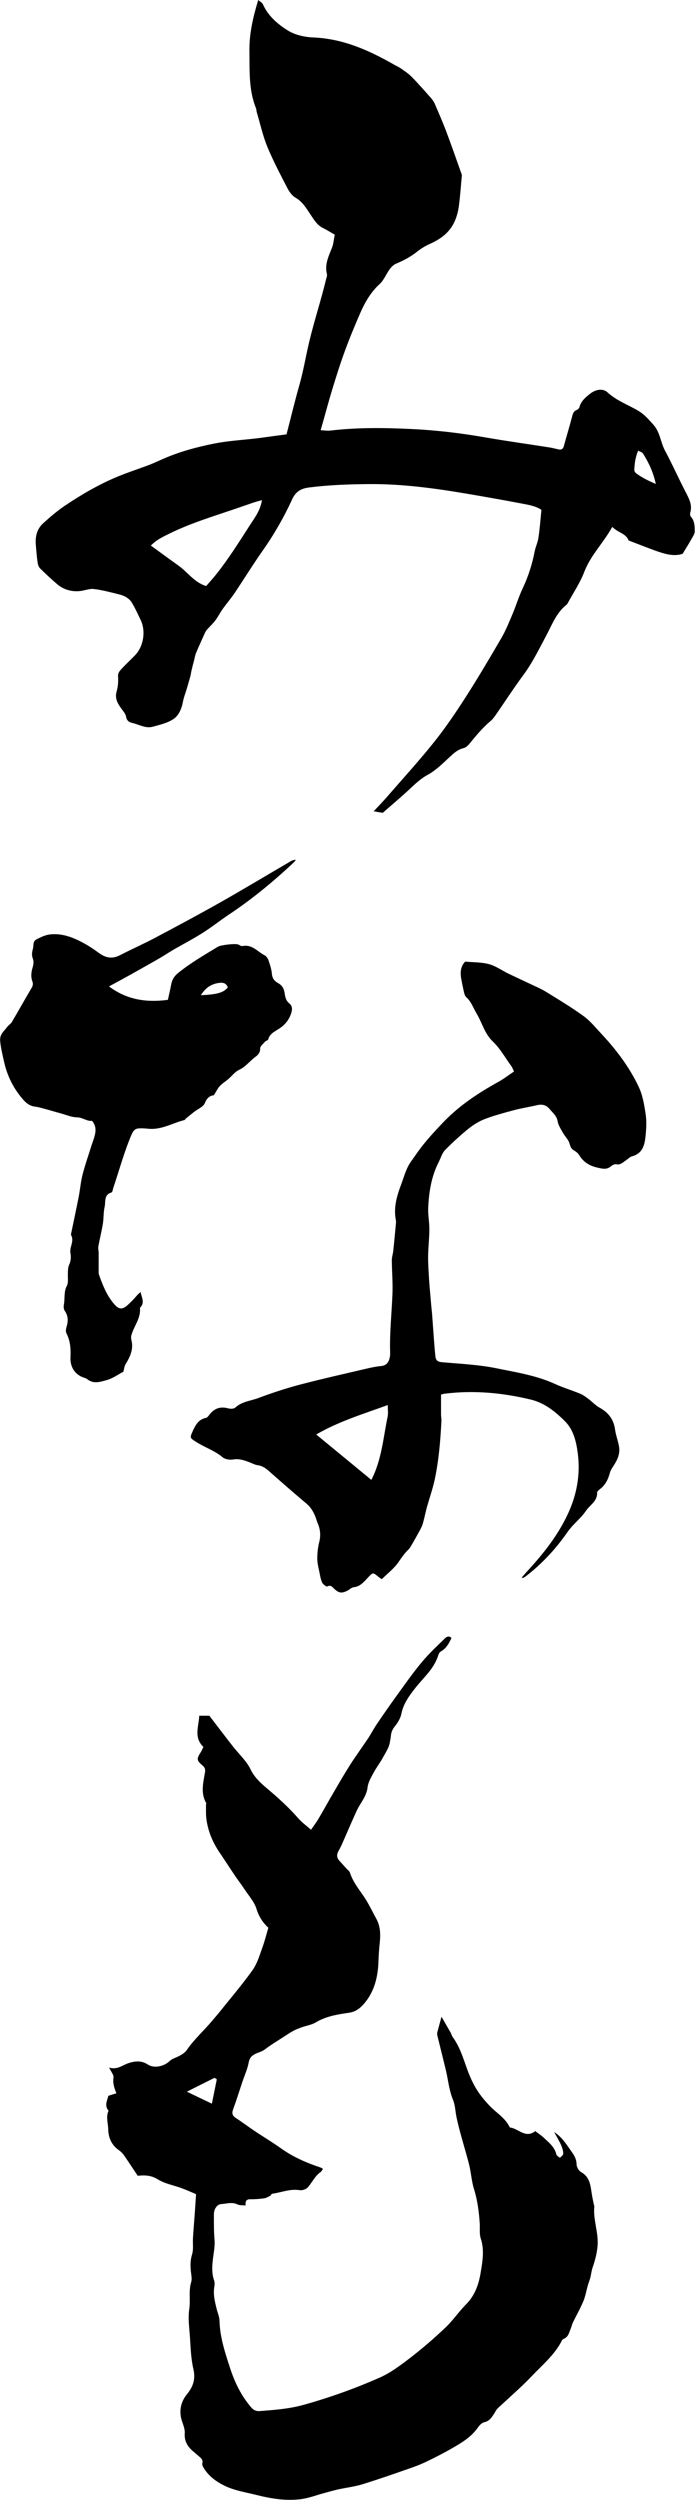
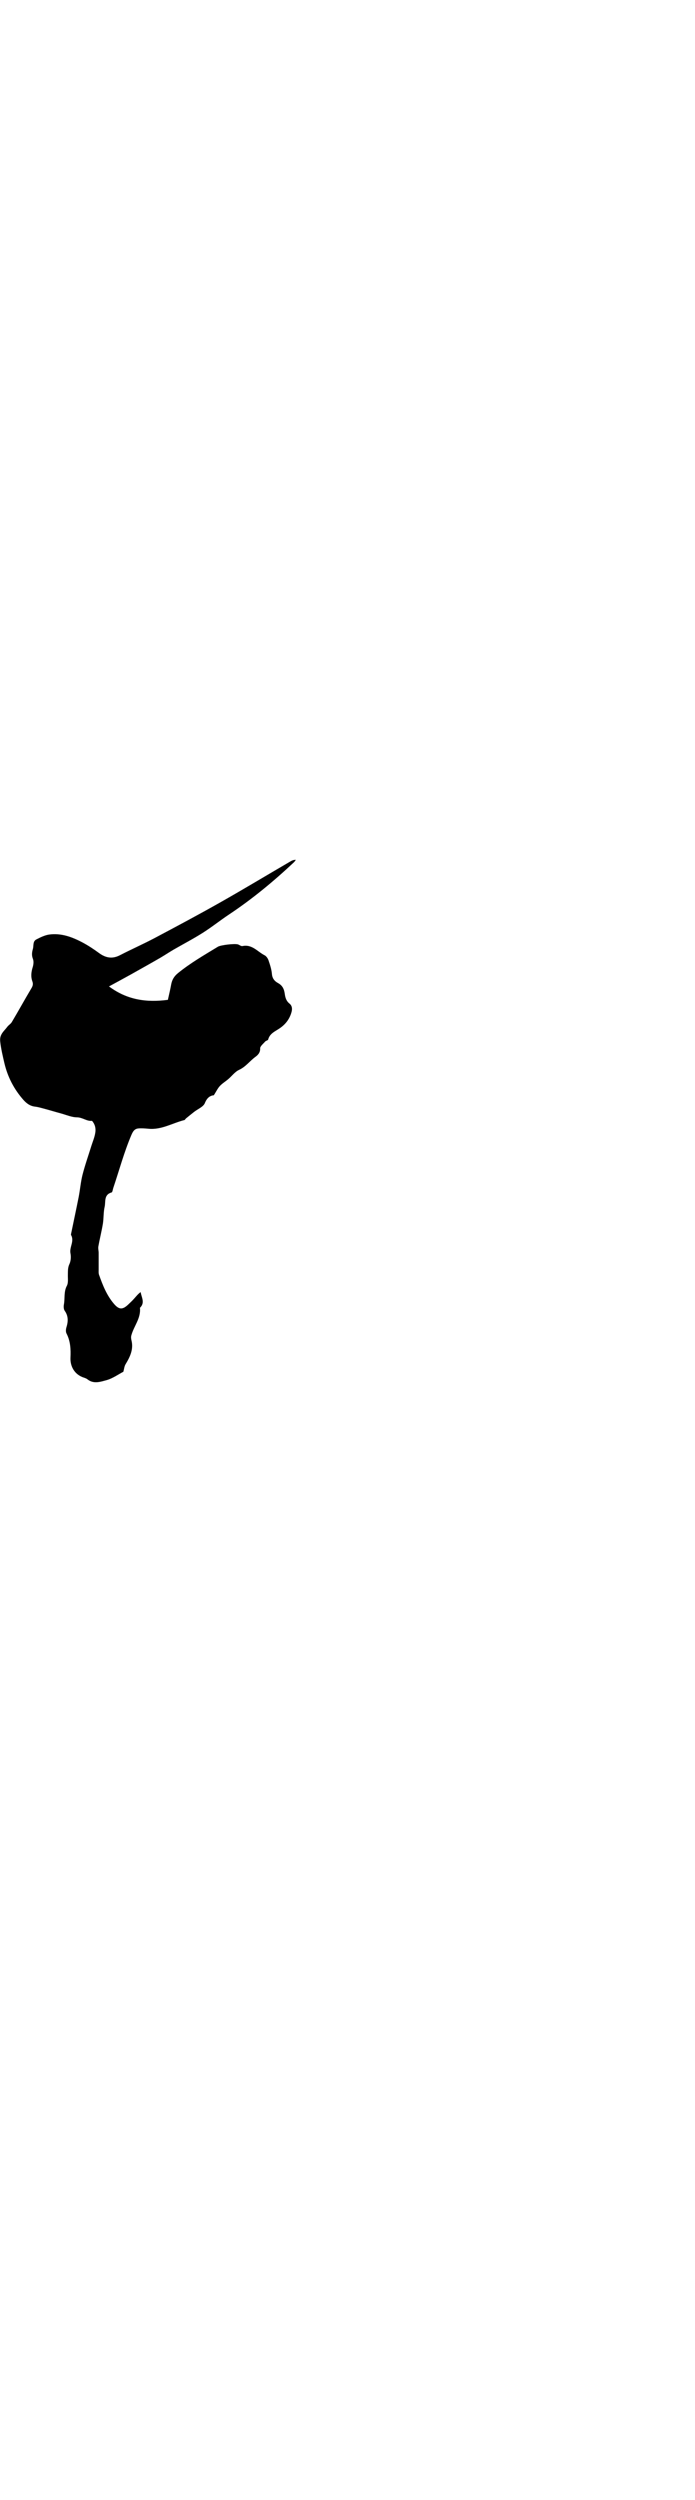
<svg xmlns="http://www.w3.org/2000/svg" id="_レイヤー_2" data-name="レイヤー_2" viewBox="0 0 72 258.93">
  <style type="text/css">
	path { fill: #000;  }
	@media (prefers-color-scheme: dark) {
      path { fill: #fff;  opacity: 0.9; }
	}
</style>
  <g id="_レイヤー_1-2" data-name="レイヤー_1">
    <g>
-       <path d="M25.44,228.44c-.31-.04-.61,0-.85-.12-.57-.27-1.12-.06-1.67-.03-.42.02-.76.5-.76,1.05,0,.86-.01,1.72.06,2.57.05.55-.02,1.06-.1,1.61-.12.88-.25,1.81.07,2.71.07.21.04.48,0,.71-.11.77.08,1.5.26,2.23.1.4.28.79.29,1.2.04,1.71.58,3.32,1.1,4.92.48,1.48,1.17,2.89,2.2,4.08.24.28.53.39.88.36,1.54-.12,3.08-.23,4.59-.66,2.67-.75,5.28-1.68,7.81-2.8,1.15-.5,2.19-1.3,3.2-2.07,1.27-.98,2.48-2.03,3.64-3.13.78-.74,1.38-1.65,2.14-2.41.92-.93,1.31-2.11,1.5-3.3.19-1.14.4-2.33,0-3.52-.15-.47-.07-1.03-.1-1.54-.08-1.2-.23-2.38-.59-3.55-.25-.79-.3-1.65-.49-2.46-.24-.98-.54-1.95-.81-2.93-.18-.66-.36-1.32-.5-1.99-.14-.61-.14-1.28-.37-1.85-.44-1.07-.52-2.21-.8-3.31-.27-1.1-.54-2.19-.81-3.29-.03-.13-.06-.27-.03-.4.13-.51.28-1.02.44-1.63.33.57.64,1.11.95,1.65.08.14.11.32.21.45.73,1,1.08,2.17,1.49,3.31.2.57.43,1.1.71,1.63.44.84,1.01,1.54,1.67,2.23.67.7,1.58,1.2,2.05,2.2.84.06,1.62,1.19,2.63.37.3.23.63.45.92.72.52.49,1.09.94,1.27,1.7.03.14.24.24.37.35.12-.14.34-.28.34-.42,0-.29-.09-.6-.21-.87-.19-.43-.43-.83-.73-1.38.85.55,1.27,1.29,1.76,1.97.29.4.55.8.56,1.36,0,.28.23.69.47.82.93.51.97,1.4,1.11,2.27.06.38.14.75.22,1.12.01.05.05.11.04.16-.14,1.41.47,2.74.33,4.18-.08.76-.26,1.44-.5,2.13-.12.35-.16.73-.25,1.1-.07.26-.18.51-.25.77-.16.55-.25,1.13-.47,1.65-.32.76-.73,1.48-1.09,2.22-.09.19-.13.41-.21.6-.17.4-.24.86-.71,1.06-.07.03-.16.09-.19.15-.75,1.5-2.03,2.55-3.15,3.73-1.12,1.18-2.36,2.23-3.54,3.35-.13.13-.21.31-.31.47-.27.41-.5.83-1.07.95-.25.05-.5.33-.67.57-.69.98-1.68,1.56-2.67,2.13-.81.47-1.64.89-2.48,1.3-.54.27-1.11.5-1.68.7-1.68.59-3.37,1.18-5.07,1.71-.84.26-1.73.36-2.59.55-.49.11-.96.25-1.44.38-.79.21-1.57.52-2.37.62-1.55.2-3.07-.04-4.58-.42-1.07-.27-2.19-.44-3.18-.89-.94-.43-1.84-1.05-2.38-2.01-.06-.11-.12-.28-.09-.39.11-.42-.21-.58-.44-.8-.16-.15-.33-.28-.49-.42-.6-.5-.95-1.07-.89-1.91.03-.42-.17-.86-.3-1.28-.32-1-.11-1.95.51-2.72.66-.81.93-1.57.68-2.65-.24-1.05-.28-2.16-.35-3.25-.06-.99-.22-1.97-.07-2.96.14-.93-.09-1.87.2-2.79.1-.34,0-.76-.04-1.13-.05-.57-.06-1.12.12-1.7.17-.52.07-1.12.1-1.69.05-.87.13-1.74.19-2.61.04-.62.09-1.25.13-1.97-.47-.2-.97-.42-1.48-.61-.83-.31-1.74-.46-2.48-.92-.68-.42-1.33-.45-2.08-.37-.48-.71-.94-1.43-1.43-2.13-.14-.2-.32-.38-.52-.52-.77-.54-1.09-1.28-1.11-2.19-.01-.63-.26-1.27.04-1.9-.45-.51-.16-1.03-.02-1.55.27-.08.52-.16.83-.26-.23-.55-.39-1.06-.3-1.63.04-.27-.25-.58-.45-1.03.85.27,1.39-.27,2.04-.47.68-.21,1.31-.27,1.97.16.62.41,1.66.21,2.25-.36.19-.18.37-.25.6-.35.44-.18.94-.44,1.19-.81.77-1.12,1.79-2.01,2.64-3.04.28-.33.57-.66.84-1,1.12-1.4,2.29-2.77,3.33-4.23.47-.66.71-1.49.99-2.27.25-.67.42-1.36.64-2.11-.55-.51-.97-1.12-1.22-1.93-.23-.76-.83-1.41-1.28-2.1-.3-.46-.64-.89-.95-1.35-.54-.8-1.06-1.61-1.6-2.41-.74-1.09-1.23-2.27-1.38-3.58-.05-.46-.02-.92-.03-1.38,0-.05.05-.12.03-.15-.61-1.05-.31-2.14-.13-3.22.04-.26,0-.46-.23-.66-.66-.56-.66-.7-.19-1.44.1-.16.17-.34.25-.51-1.03-.99-.47-2.13-.43-3.23h1.05c.81,1.06,1.62,2.13,2.45,3.19.61.78,1.39,1.48,1.81,2.35.5,1.04,1.35,1.67,2.15,2.36,1.01.87,1.97,1.77,2.84,2.77.36.4.81.72,1.28,1.14.3-.44.57-.78.78-1.15.56-.94,1.08-1.91,1.64-2.85.54-.93,1.08-1.86,1.66-2.77.59-.92,1.24-1.81,1.85-2.72.3-.46.55-.95.86-1.41.64-.95,1.3-1.9,1.97-2.83.89-1.22,1.75-2.47,2.72-3.63.73-.88,1.57-1.66,2.39-2.46.13-.13.41-.34.68-.04-.25.54-.53,1.07-1.08,1.38-.2.12-.24.28-.32.51-.17.5-.45.99-.77,1.42-.5.66-1.09,1.25-1.6,1.9-.62.79-1.21,1.6-1.42,2.64-.09.46-.37.92-.67,1.29-.27.33-.39.65-.42,1.04-.01.19-.06.37-.09.55-.08.61-.44,1.11-.72,1.63-.29.55-.69,1.05-.98,1.6-.26.48-.56.99-.62,1.51-.11.96-.76,1.62-1.13,2.43-.51,1.11-.99,2.24-1.48,3.36-.12.28-.26.55-.41.81-.2.36-.18.68.09.99.26.29.52.57.78.86.11.12.27.23.32.37.36,1.15,1.2,2.02,1.79,3.03.33.57.62,1.17.94,1.75.42.76.45,1.57.37,2.41-.07.66-.12,1.31-.14,1.97-.05,1.6-.4,3.12-1.44,4.36-.37.44-.84.89-1.59,1-1.19.17-2.4.36-3.48,1.01-.42.25-.95.33-1.42.49-.27.1-.54.2-.8.33-.27.14-.53.3-.78.47-.76.5-1.55.96-2.27,1.51-.56.42-1.48.35-1.66,1.32-.13.7-.43,1.36-.66,2.03-.31.93-.6,1.87-.94,2.79-.16.42-.14.7.27.96.65.42,1.26.89,1.91,1.32.89.6,1.82,1.15,2.69,1.77,1.27.92,2.68,1.54,4.16,2.03.08.03.14.08.26.14-.08.12-.14.25-.23.32-.59.41-.88,1.06-1.33,1.59-.17.2-.58.35-.85.3-1-.16-1.9.24-2.85.37-.08.01-.13.17-.22.22-.21.1-.42.23-.64.26-.46.06-.94.1-1.4.09-.46-.01-.53.25-.5.64ZM22.46,215.37c-.08-.05-.15-.11-.23-.16-.91.45-1.81.91-2.87,1.44.92.44,1.7.82,2.59,1.24.19-.93.35-1.73.51-2.52Z" />
-       <path d="M29.68,45c.44-1.69.84-3.37,1.31-5.03.44-1.52.69-3.09,1.06-4.63.52-2.17,1.22-4.28,1.74-6.45.04-.16.12-.34.08-.49-.26-1.01.18-1.87.53-2.76.15-.38.17-.81.28-1.33-.37-.21-.78-.48-1.22-.69-.61-.3-.93-.86-1.28-1.38-.44-.66-.83-1.34-1.57-1.77-.34-.19-.62-.58-.81-.93-.73-1.42-1.48-2.83-2.09-4.3-.48-1.16-.75-2.41-1.11-3.62-.04-.13-.03-.28-.08-.41-.78-1.93-.65-3.96-.68-5.98-.02-1.77.38-3.47.91-5.23.19.17.41.28.49.45.54,1.21,1.53,2.05,2.58,2.71.74.46,1.73.68,2.62.72,3.08.12,5.76,1.32,8.36,2.8.24.14.5.25.72.4.38.27.78.53,1.11.86.7.71,1.35,1.46,2.01,2.2.16.18.31.4.41.63.39.91.79,1.82,1.14,2.74.56,1.48,1.08,2.98,1.61,4.47.02.05.05.11.05.16-.1,1.06-.17,2.13-.31,3.18-.07.54-.2,1.06-.43,1.59-.53,1.19-1.45,1.84-2.57,2.35-.47.21-.92.48-1.32.8-.67.54-1.42.93-2.21,1.26-.25.11-.48.35-.65.58-.36.49-.58,1.1-1.01,1.5-.92.84-1.52,1.87-2.01,2.98-.57,1.31-1.12,2.63-1.61,3.97-.49,1.34-.92,2.7-1.33,4.06-.41,1.34-.76,2.69-1.18,4.15.4.02.7.07.98.04,2.77-.33,5.53-.3,8.31-.17,2.61.12,5.18.42,7.75.87,2.21.39,4.43.69,6.64,1.04.33.05.65.14.98.21.29.06.46-.06.54-.37.27-1,.58-2,.84-3,.08-.31.15-.58.47-.71.12-.05.26-.16.29-.27.16-.64.61-1.02,1.1-1.41.56-.44,1.31-.62,1.84-.13.95.87,2.14,1.27,3.2,1.91.61.37,1.06.89,1.53,1.42.7.79.74,1.81,1.2,2.68.77,1.44,1.43,2.93,2.18,4.37.34.66.66,1.28.44,2.05-.04.14-.01.35.08.45.39.44.37.99.38,1.5,0,.28-.22.58-.37.85-.25.46-.54.9-.88,1.47-.9.31-1.87.02-2.84-.33-.91-.33-1.81-.69-2.76-1.05-.26-.74-1.13-.81-1.69-1.41-.91,1.66-2.23,2.92-2.89,4.64-.44,1.15-1.15,2.2-1.74,3.29-.03.05-.06.1-.1.13-1.08.84-1.52,2.11-2.14,3.26-.73,1.36-1.4,2.75-2.33,4.01-1,1.35-1.92,2.78-2.88,4.16-.16.23-.33.46-.54.63-.83.7-1.51,1.53-2.2,2.37-.15.19-.37.38-.59.43-.63.15-1.05.56-1.5.98-.69.64-1.38,1.33-2.19,1.77-.98.53-1.68,1.33-2.48,2.03-.76.68-1.54,1.34-2.2,1.92-.37-.06-.62-.1-.94-.16.44-.47.92-.96,1.38-1.49,1.65-1.9,3.35-3.76,4.92-5.73,1.17-1.47,2.23-3.04,3.25-4.63,1.28-2,2.49-4.05,3.69-6.11.47-.81.81-1.68,1.18-2.55.35-.84.61-1.72,1-2.54.59-1.24,1-2.52,1.26-3.86.09-.48.32-.94.39-1.42.14-.94.21-1.89.31-2.89-.55-.38-1.24-.5-1.91-.63-1.95-.37-3.9-.72-5.86-1.05-3.36-.57-6.73-1.02-10.15-.99-2.06.02-4.1.09-6.14.35-.85.11-1.38.4-1.77,1.24-.86,1.88-1.9,3.68-3.1,5.38-.98,1.4-1.88,2.86-2.83,4.28-.4.6-.88,1.15-1.29,1.73-.26.37-.46.78-.73,1.14-.26.35-.59.64-.88.97-.12.14-.2.32-.28.5-.28.63-.57,1.26-.84,1.9-.1.25-.14.52-.21.79-.09.34-.18.68-.26,1.03-.05.2-.07.41-.12.6-.12.44-.25.88-.38,1.32-.13.44-.31.88-.39,1.33-.14.73-.43,1.43-1.03,1.81-.61.39-1.37.56-2.08.76-.76.21-1.43-.23-2.14-.39-.32-.07-.57-.23-.64-.65-.05-.3-.31-.58-.5-.85-.38-.53-.68-1.04-.48-1.75.14-.49.19-1.03.15-1.54-.03-.41.19-.62.41-.86.43-.46.9-.89,1.34-1.35.9-.92,1.15-2.53.58-3.69-.29-.59-.55-1.19-.89-1.75-.29-.49-.81-.75-1.35-.88-.86-.21-1.72-.45-2.59-.55-.5-.06-1.03.19-1.55.22-.85.06-1.63-.18-2.29-.75-.6-.52-1.18-1.05-1.74-1.61-.14-.14-.22-.38-.25-.58-.09-.62-.14-1.25-.19-1.88-.07-.84.12-1.62.75-2.2.72-.65,1.46-1.29,2.26-1.83,1.7-1.14,3.47-2.18,5.36-2.97,1.12-.47,2.28-.84,3.41-1.27.49-.19.96-.42,1.45-.63,1.68-.73,3.42-1.2,5.22-1.56,1.69-.34,3.39-.39,5.08-.63.77-.11,1.53-.21,2.37-.32ZM21.35,60.71c.34-.4.68-.76.99-1.15,1.3-1.62,2.4-3.38,3.52-5.12.51-.79,1.11-1.56,1.28-2.64-.33.09-.58.16-.84.24-.67.23-1.33.46-2,.69-2.27.77-4.57,1.47-6.73,2.53-.67.33-1.37.65-1.94,1.25.99.72,1.93,1.41,2.87,2.08.95.68,1.63,1.74,2.86,2.11ZM67.94,50.13c-.27-1.26-.75-2.23-1.33-3.16-.08-.13-.3-.18-.5-.29-.29.69-.37,1.34-.4,1.99,0,.12.09.28.19.35.59.44,1.24.76,2.04,1.11Z" />
-       <path d="M54.09,163.35c.19-.22.38-.44.57-.65,1.63-1.77,3.11-3.64,4.14-5.83.95-2,1.34-4.14,1.06-6.31-.15-1.17-.42-2.44-1.33-3.35-1-1-2.1-1.89-3.51-2.24-2.94-.71-5.91-.99-8.92-.62-.11.01-.21.04-.41.09,0,.69,0,1.38,0,2.07,0,.22.05.44.04.66-.1,2.03-.27,4.06-.69,6.06-.21.97-.54,1.91-.81,2.86-.14.53-.25,1.06-.39,1.59-.06.24-.16.48-.27.69-.32.59-.65,1.18-.99,1.76-.08.14-.18.28-.29.39-.4.38-.69.82-1.01,1.28-.46.67-1.14,1.18-1.73,1.77-.18-.13-.27-.18-.35-.25-.59-.49-.57-.46-1.1.1-.4.42-.78.91-1.45.98-.23.02-.43.23-.65.35-.59.31-.91.26-1.39-.2-.19-.18-.34-.42-.7-.23-.09.05-.44-.21-.53-.39-.15-.32-.21-.68-.28-1.04-.1-.49-.23-.97-.23-1.46,0-.57.06-1.15.2-1.7.17-.68.12-1.3-.15-1.94-.11-.25-.17-.53-.28-.78-.21-.49-.47-.92-.89-1.27-1.32-1.11-2.61-2.24-3.9-3.38-.34-.3-.69-.54-1.16-.6-.29-.04-.57-.2-.86-.31-.54-.2-1.06-.39-1.68-.28-.35.06-.84-.02-1.1-.24-.82-.69-1.84-1.01-2.73-1.58-.67-.43-.67-.42-.33-1.17.28-.62.6-1.17,1.34-1.32.12-.02.23-.15.31-.26.56-.75,1.17-.95,2.05-.72.21.06.54.04.69-.09.69-.64,1.61-.69,2.42-1,1.39-.52,2.81-.99,4.25-1.37,2.28-.6,4.58-1.11,6.87-1.65.51-.12,1.03-.23,1.55-.28.58-.05.81-.41.91-.9.05-.24.04-.5.03-.75-.04-1.98.18-3.94.25-5.91.04-1.13-.06-2.25-.07-3.38,0-.32.11-.65.15-.98.1-.92.18-1.84.27-2.77.01-.14.03-.28,0-.42-.26-1.32.11-2.54.57-3.76.29-.77.49-1.58.97-2.27.24-.34.47-.67.71-1.01.82-1.15,1.78-2.18,2.76-3.2,1.64-1.69,3.58-2.96,5.62-4.09.55-.3,1.05-.7,1.61-1.07-.12-.24-.18-.43-.29-.57-.62-.85-1.14-1.8-1.89-2.52-.87-.82-1.11-1.93-1.68-2.88-.35-.59-.56-1.26-1.1-1.74-.11-.1-.17-.29-.21-.44-.11-.48-.21-.97-.3-1.45-.11-.65-.08-1.27.41-1.78.83.08,1.67.05,2.46.26.68.18,1.29.62,1.93.94.74.36,1.5.71,2.24,1.06.6.29,1.22.54,1.78.89,1.3.8,2.61,1.59,3.84,2.48.67.48,1.2,1.14,1.77,1.75,1.57,1.67,2.95,3.47,3.94,5.55.43.9.58,1.85.73,2.81.13.83.07,1.66-.02,2.48-.1.9-.37,1.68-1.39,1.95-.23.06-.41.28-.62.41-.31.2-.56.51-1.02.41-.16-.03-.39.09-.53.21-.45.38-.91.25-1.4.14-.82-.18-1.46-.57-1.9-1.3-.12-.2-.34-.37-.55-.49-.29-.17-.36-.4-.45-.71-.11-.4-.47-.73-.69-1.12-.21-.38-.47-.77-.54-1.18-.1-.58-.51-.88-.84-1.28-.37-.44-.81-.51-1.34-.38-.81.19-1.63.31-2.43.53-1,.27-2.01.54-2.97.91-.61.24-1.19.61-1.71,1.03-.83.68-1.63,1.41-2.38,2.18-.31.32-.44.82-.65,1.23-.77,1.5-1.02,3.14-1.09,4.79-.03.72.13,1.45.12,2.17,0,.95-.12,1.91-.13,2.86,0,.83.06,1.66.11,2.49.06.87.15,1.73.22,2.6.03.36.08.71.1,1.07.06.78.11,1.55.17,2.33.05.61.09,1.23.16,1.84.04.39.25.55.66.58,1.87.17,3.77.25,5.6.62,2.05.42,4.15.74,6.09,1.62.85.39,1.75.66,2.61,1.01.3.12.57.32.83.51.42.31.78.71,1.23.96.91.51,1.45,1.21,1.59,2.26.08.59.31,1.17.41,1.76.14.79-.21,1.45-.63,2.09-.15.22-.28.46-.34.71-.16.58-.41,1.09-.86,1.49-.16.14-.45.32-.44.47.04.89-.72,1.27-1.13,1.86-.41.61-.98,1.11-1.48,1.66-.2.23-.39.47-.56.72-1.19,1.69-2.59,3.18-4.22,4.44-.1.08-.22.12-.33.19l-.08-.09ZM32.76,148.58c1.93,1.59,3.8,3.13,5.71,4.7,1.07-2.06,1.23-4.35,1.69-6.56.07-.35.01-.72.01-1.19-2.59.94-5.11,1.71-7.41,3.05Z" />
-       <path d="M22.17,113.44c-.41.04-.72.25-.95.82-.16.39-.74.61-1.13.92-.28.22-.55.44-.82.66-.06.05-.1.15-.16.17-1.24.31-2.39,1.04-3.74.9-.34-.03-.7-.06-1.04-.03-.4.04-.56.31-.72.68-.76,1.79-1.26,3.66-1.88,5.5-.05.16-.08.43-.17.45-.82.23-.6.96-.72,1.49-.13.56-.09,1.16-.18,1.74-.13.79-.33,1.57-.47,2.36-.04.21.03.44.03.66,0,.58,0,1.15,0,1.73,0,.19-.02.38.04.55.38,1.07.79,2.12,1.54,3,.52.61.88.64,1.46.1.22-.21.45-.42.65-.65.2-.22.39-.47.66-.66.09.54.43,1.03.02,1.53-.04.04-.1.09-.09.13.1,1.08-.65,1.88-.9,2.85-.04.15-.02.33.02.49.23.93-.15,1.71-.61,2.47-.13.21-.15.48-.23.78-.52.27-1.11.7-1.77.88-.61.16-1.3.41-1.93-.08-.1-.08-.23-.14-.36-.18-1.03-.32-1.46-1.21-1.42-2.08.04-.86,0-1.71-.41-2.5-.09-.17-.07-.45-.01-.64.19-.61.21-1.17-.18-1.72-.11-.16-.12-.44-.08-.65.12-.64-.03-1.31.31-1.94.16-.31.09-.74.1-1.12.01-.38-.02-.74.16-1.12.15-.32.18-.75.11-1.11-.13-.65.43-1.26.06-1.9-.02-.04,0-.11.01-.16.26-1.26.53-2.52.78-3.78.15-.77.21-1.56.4-2.31.26-1.01.61-2,.92-3,.13-.41.3-.81.38-1.23.1-.47.04-.94-.32-1.35-.53.07-.97-.35-1.54-.36-.56,0-1.11-.25-1.66-.4-.56-.15-1.11-.32-1.67-.47-.34-.09-.69-.2-1.04-.24-.51-.06-.88-.34-1.19-.69-.98-1.11-1.64-2.38-1.98-3.83-.17-.74-.35-1.47-.43-2.24-.08-.74.4-1.05.73-1.5.14-.19.37-.31.48-.51.68-1.14,1.32-2.31,2-3.45.16-.26.23-.46.12-.76-.17-.47-.12-.95.03-1.44.09-.28.13-.63.03-.88-.15-.38-.1-.7,0-1.05.09-.34-.03-.77.36-.97.41-.21.85-.43,1.3-.5,1.26-.18,2.41.25,3.5.83.58.31,1.14.68,1.67,1.07.69.51,1.37.65,2.16.25,1.18-.61,2.4-1.15,3.58-1.77,2.3-1.22,4.59-2.44,6.85-3.72,2.44-1.38,4.84-2.83,7.26-4.24.16-.09.32-.17.56-.16-.07.09-.14.2-.23.28-2.09,1.96-4.29,3.78-6.68,5.37-.92.61-1.79,1.31-2.72,1.9-.98.62-2.01,1.16-3.02,1.74-.48.28-.94.59-1.42.87-1,.58-2.01,1.14-3.02,1.71-.72.4-1.44.79-2.27,1.24,1.89,1.41,3.9,1.68,6.1,1.39.13-.58.25-1.08.34-1.58.09-.49.3-.86.71-1.19,1.29-1.05,2.72-1.87,4.13-2.73.29-.18,1.76-.35,2.09-.24.16.06.32.2.46.17,1-.21,1.56.59,2.3.96.17.09.32.31.39.5.16.47.32.95.36,1.44.04.45.27.73.61.92.47.25.65.61.72,1.13.05.36.14.73.49,1.01.29.23.31.59.18.98-.21.67-.61,1.17-1.17,1.56-.47.33-1.05.53-1.22,1.18-.02.09-.24.12-.32.22-.19.22-.52.48-.51.7.02.45-.25.7-.51.89-.57.42-.99,1.02-1.67,1.33-.43.2-.74.63-1.11.95-.29.25-.63.45-.89.73-.22.24-.37.56-.64.99ZM20.81,103.08c1.72-.08,2.36-.27,2.79-.81-.2-.57-.69-.51-1.11-.43-.69.14-1.23.52-1.68,1.24Z" />
+       <path d="M22.17,113.44c-.41.04-.72.25-.95.82-.16.39-.74.61-1.13.92-.28.22-.55.44-.82.66-.06.05-.1.15-.16.17-1.24.31-2.39,1.04-3.74.9-.34-.03-.7-.06-1.04-.03-.4.04-.56.31-.72.68-.76,1.79-1.26,3.66-1.88,5.5-.05.16-.08.43-.17.45-.82.23-.6.96-.72,1.49-.13.56-.09,1.16-.18,1.74-.13.79-.33,1.57-.47,2.36-.04.21.03.44.03.66,0,.58,0,1.15,0,1.73,0,.19-.02.38.04.55.38,1.07.79,2.12,1.54,3,.52.61.88.64,1.46.1.22-.21.45-.42.65-.65.2-.22.39-.47.66-.66.09.54.43,1.03.02,1.53-.04.04-.1.09-.09.13.1,1.08-.65,1.88-.9,2.85-.04.15-.02.33.02.49.23.93-.15,1.71-.61,2.47-.13.21-.15.48-.23.78-.52.27-1.11.7-1.77.88-.61.16-1.3.41-1.93-.08-.1-.08-.23-.14-.36-.18-1.03-.32-1.46-1.21-1.42-2.08.04-.86,0-1.71-.41-2.5-.09-.17-.07-.45-.01-.64.19-.61.21-1.17-.18-1.72-.11-.16-.12-.44-.08-.65.12-.64-.03-1.31.31-1.94.16-.31.09-.74.1-1.12.01-.38-.02-.74.16-1.12.15-.32.18-.75.11-1.11-.13-.65.43-1.26.06-1.9-.02-.04,0-.11.01-.16.26-1.26.53-2.52.78-3.78.15-.77.21-1.56.4-2.31.26-1.01.61-2,.92-3,.13-.41.3-.81.38-1.23.1-.47.04-.94-.32-1.35-.53.07-.97-.35-1.54-.36-.56,0-1.11-.25-1.66-.4-.56-.15-1.11-.32-1.67-.47-.34-.09-.69-.2-1.04-.24-.51-.06-.88-.34-1.19-.69-.98-1.11-1.64-2.38-1.98-3.83-.17-.74-.35-1.47-.43-2.24-.08-.74.4-1.05.73-1.5.14-.19.37-.31.48-.51.68-1.14,1.32-2.31,2-3.45.16-.26.23-.46.12-.76-.17-.47-.12-.95.03-1.44.09-.28.13-.63.03-.88-.15-.38-.1-.7,0-1.05.09-.34-.03-.77.36-.97.41-.21.85-.43,1.3-.5,1.26-.18,2.41.25,3.5.83.58.31,1.14.68,1.67,1.07.69.51,1.37.65,2.16.25,1.18-.61,2.4-1.15,3.58-1.77,2.3-1.22,4.59-2.44,6.85-3.72,2.44-1.38,4.84-2.83,7.26-4.24.16-.09.32-.17.56-.16-.07.09-.14.2-.23.28-2.09,1.96-4.29,3.78-6.68,5.37-.92.61-1.79,1.31-2.72,1.9-.98.62-2.01,1.16-3.02,1.74-.48.28-.94.59-1.42.87-1,.58-2.01,1.14-3.02,1.71-.72.4-1.44.79-2.27,1.24,1.89,1.41,3.9,1.68,6.1,1.39.13-.58.25-1.08.34-1.58.09-.49.3-.86.71-1.19,1.29-1.05,2.72-1.87,4.13-2.73.29-.18,1.76-.35,2.09-.24.16.06.32.2.46.17,1-.21,1.56.59,2.3.96.17.09.32.31.39.5.16.47.32.95.36,1.44.04.45.27.73.61.92.47.25.65.61.72,1.13.05.36.14.73.49,1.01.29.23.31.59.18.98-.21.67-.61,1.17-1.17,1.56-.47.33-1.05.53-1.22,1.18-.02.09-.24.12-.32.22-.19.22-.52.48-.51.7.02.45-.25.7-.51.89-.57.42-.99,1.02-1.67,1.33-.43.2-.74.63-1.11.95-.29.25-.63.45-.89.73-.22.24-.37.56-.64.99ZM20.81,103.08Z" />
    </g>
  </g>
</svg>